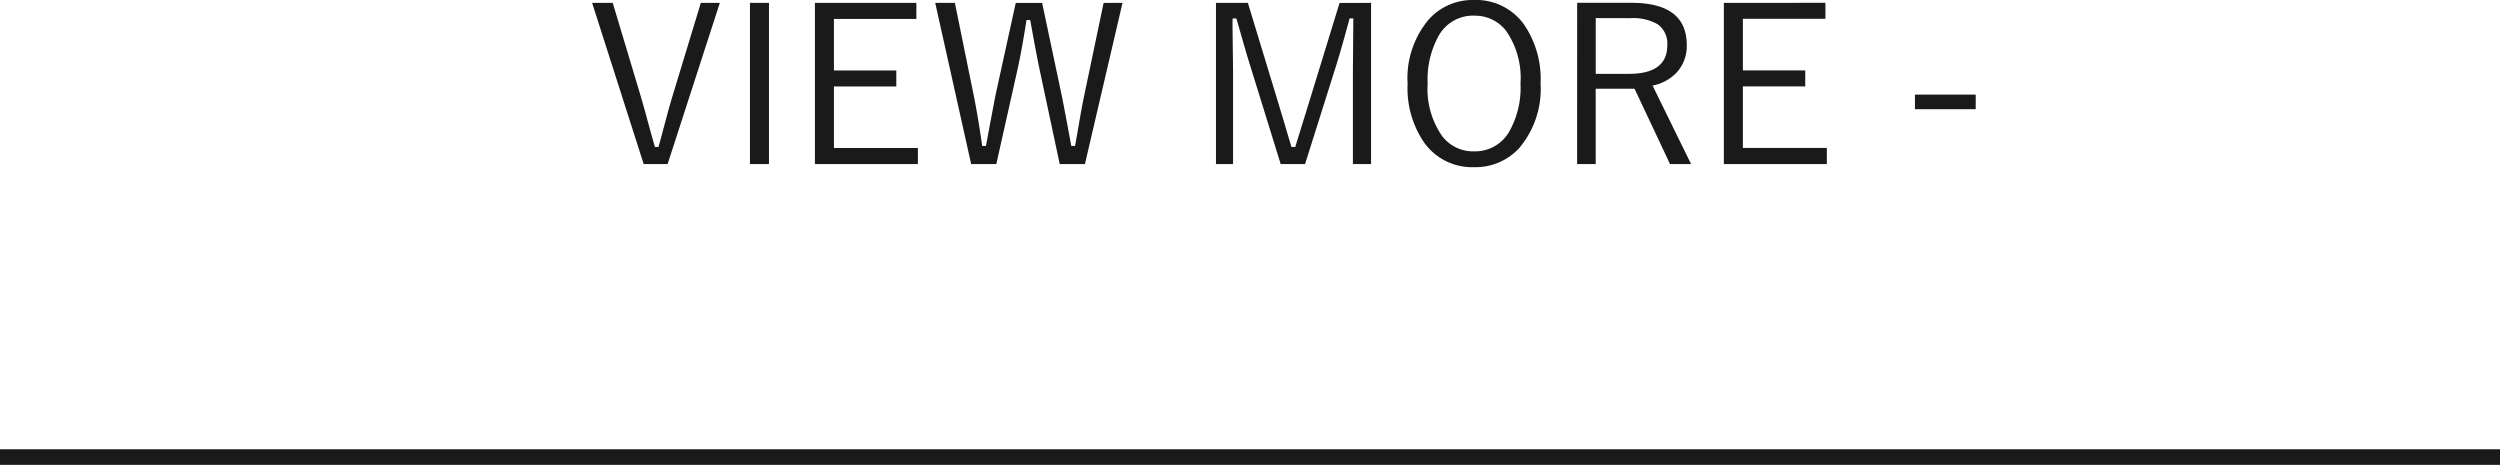
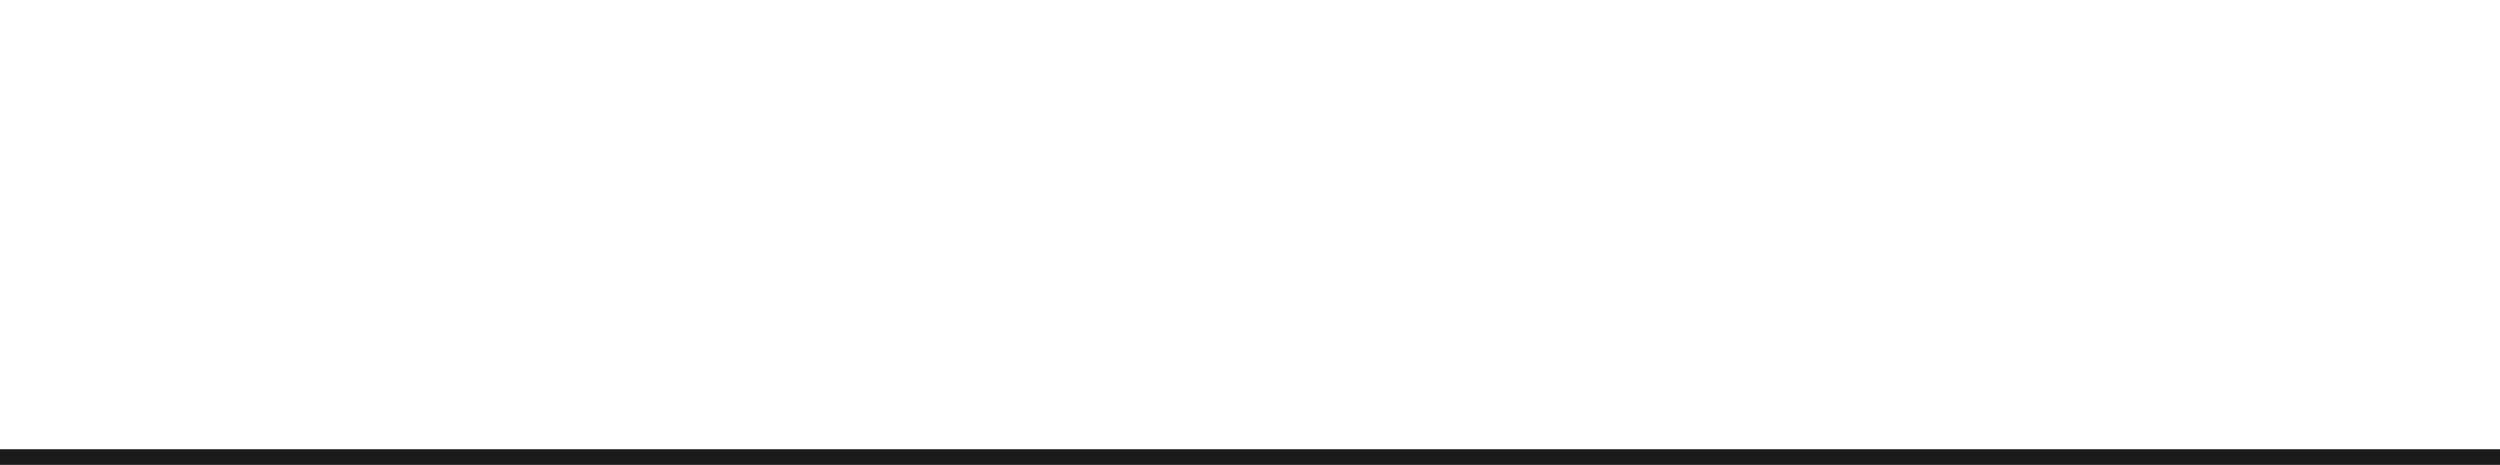
<svg xmlns="http://www.w3.org/2000/svg" width="160" height="29.753" viewBox="0 0 160 29.753">
  <g id="グループ_78119" data-name="グループ 78119" transform="translate(-1400 -6431.247)">
-     <path id="パス_230780" data-name="パス 230780" d="M-36.395-10.568-39.737-.253h-1.531l-3.3-10.315h1.319l1.764,5.879q.191.636.5,1.784.287,1.053.438,1.559h.226q.1-.342.472-1.75.246-.923.438-1.552l1.8-5.92Zm3.145,0V-.253h-1.217V-10.568Zm9.434,0v1.025h-5.277v3.3H-25.1v1.025h-3.992v3.938h5.373V-.253h-6.59V-10.568Zm13.193,0L-13.029-.253h-1.613L-15.887-6.1q-.2-.909-.643-3.37h-.239q-.314,2.023-.615,3.343L-18.7-.253H-20.31l-2.3-10.315h1.258l1.176,5.77q.267,1.278.574,3.384h.239q.54-2.905.629-3.329l1.278-5.824h1.688l1.251,5.906q.219,1.087.615,3.247h.239q.1-.506.314-1.777.157-.9.287-1.511l1.23-5.865Zm15.907,0V-.253H4.122V-6.316l.027-3.261H3.91Q3.391-7.636,3-6.4L1.06-.253H-.5L-2.4-6.385q-.212-.663-.506-1.688-.328-1.155-.431-1.5h-.239q-.007.226-.007.479l.034,2.8V-.253H-4.642V-10.568H-2.6L-.752-4.491q.137.451.5,1.661.273.93.444,1.483H.431q.075-.239.964-3.117l1.873-6.1Zm6.59-.185A3.761,3.761,0,0,1,15.08-9.174a6.157,6.157,0,0,1,1.053,3.753,5.862,5.862,0,0,1-1.36,4.136,3.782,3.782,0,0,1-2.9,1.23,3.76,3.76,0,0,1-3.2-1.586A6.164,6.164,0,0,1,7.622-5.387,5.828,5.828,0,0,1,8.989-9.522,3.766,3.766,0,0,1,11.874-10.753Zm0,1A2.521,2.521,0,0,0,9.632-8.5a5.72,5.72,0,0,0-.725,3.09A5.26,5.26,0,0,0,9.844-2.03a2.488,2.488,0,0,0,2.03.964,2.513,2.513,0,0,0,2.249-1.258,5.684,5.684,0,0,0,.725-3.083,5.282,5.282,0,0,0-.93-3.384A2.509,2.509,0,0,0,11.874-9.748Zm6.6-.82h3.473q3.541,0,3.541,2.7a2.5,2.5,0,0,1-.622,1.736,2.88,2.88,0,0,1-1.565.861L25.765-.253H24.418l-2.27-4.819H19.66V-.253H18.471Zm1.189.978v3.568h2.126q2.454,0,2.454-1.832A1.509,1.509,0,0,0,23.625-9.2a3.149,3.149,0,0,0-1.75-.39Zm14.7-.978v1.025H29.08v3.3h3.992v1.025H29.08v3.938h5.373V-.253h-6.59V-10.568ZM43.982-4.7v.937h-3.89V-4.7Z" transform="translate(1482.464 6442)" fill="#1a1a1a" />
    <rect id="長方形_83" data-name="長方形 83" width="160" height="1" transform="translate(1400 6460)" fill="#1a1a1a" />
  </g>
</svg>